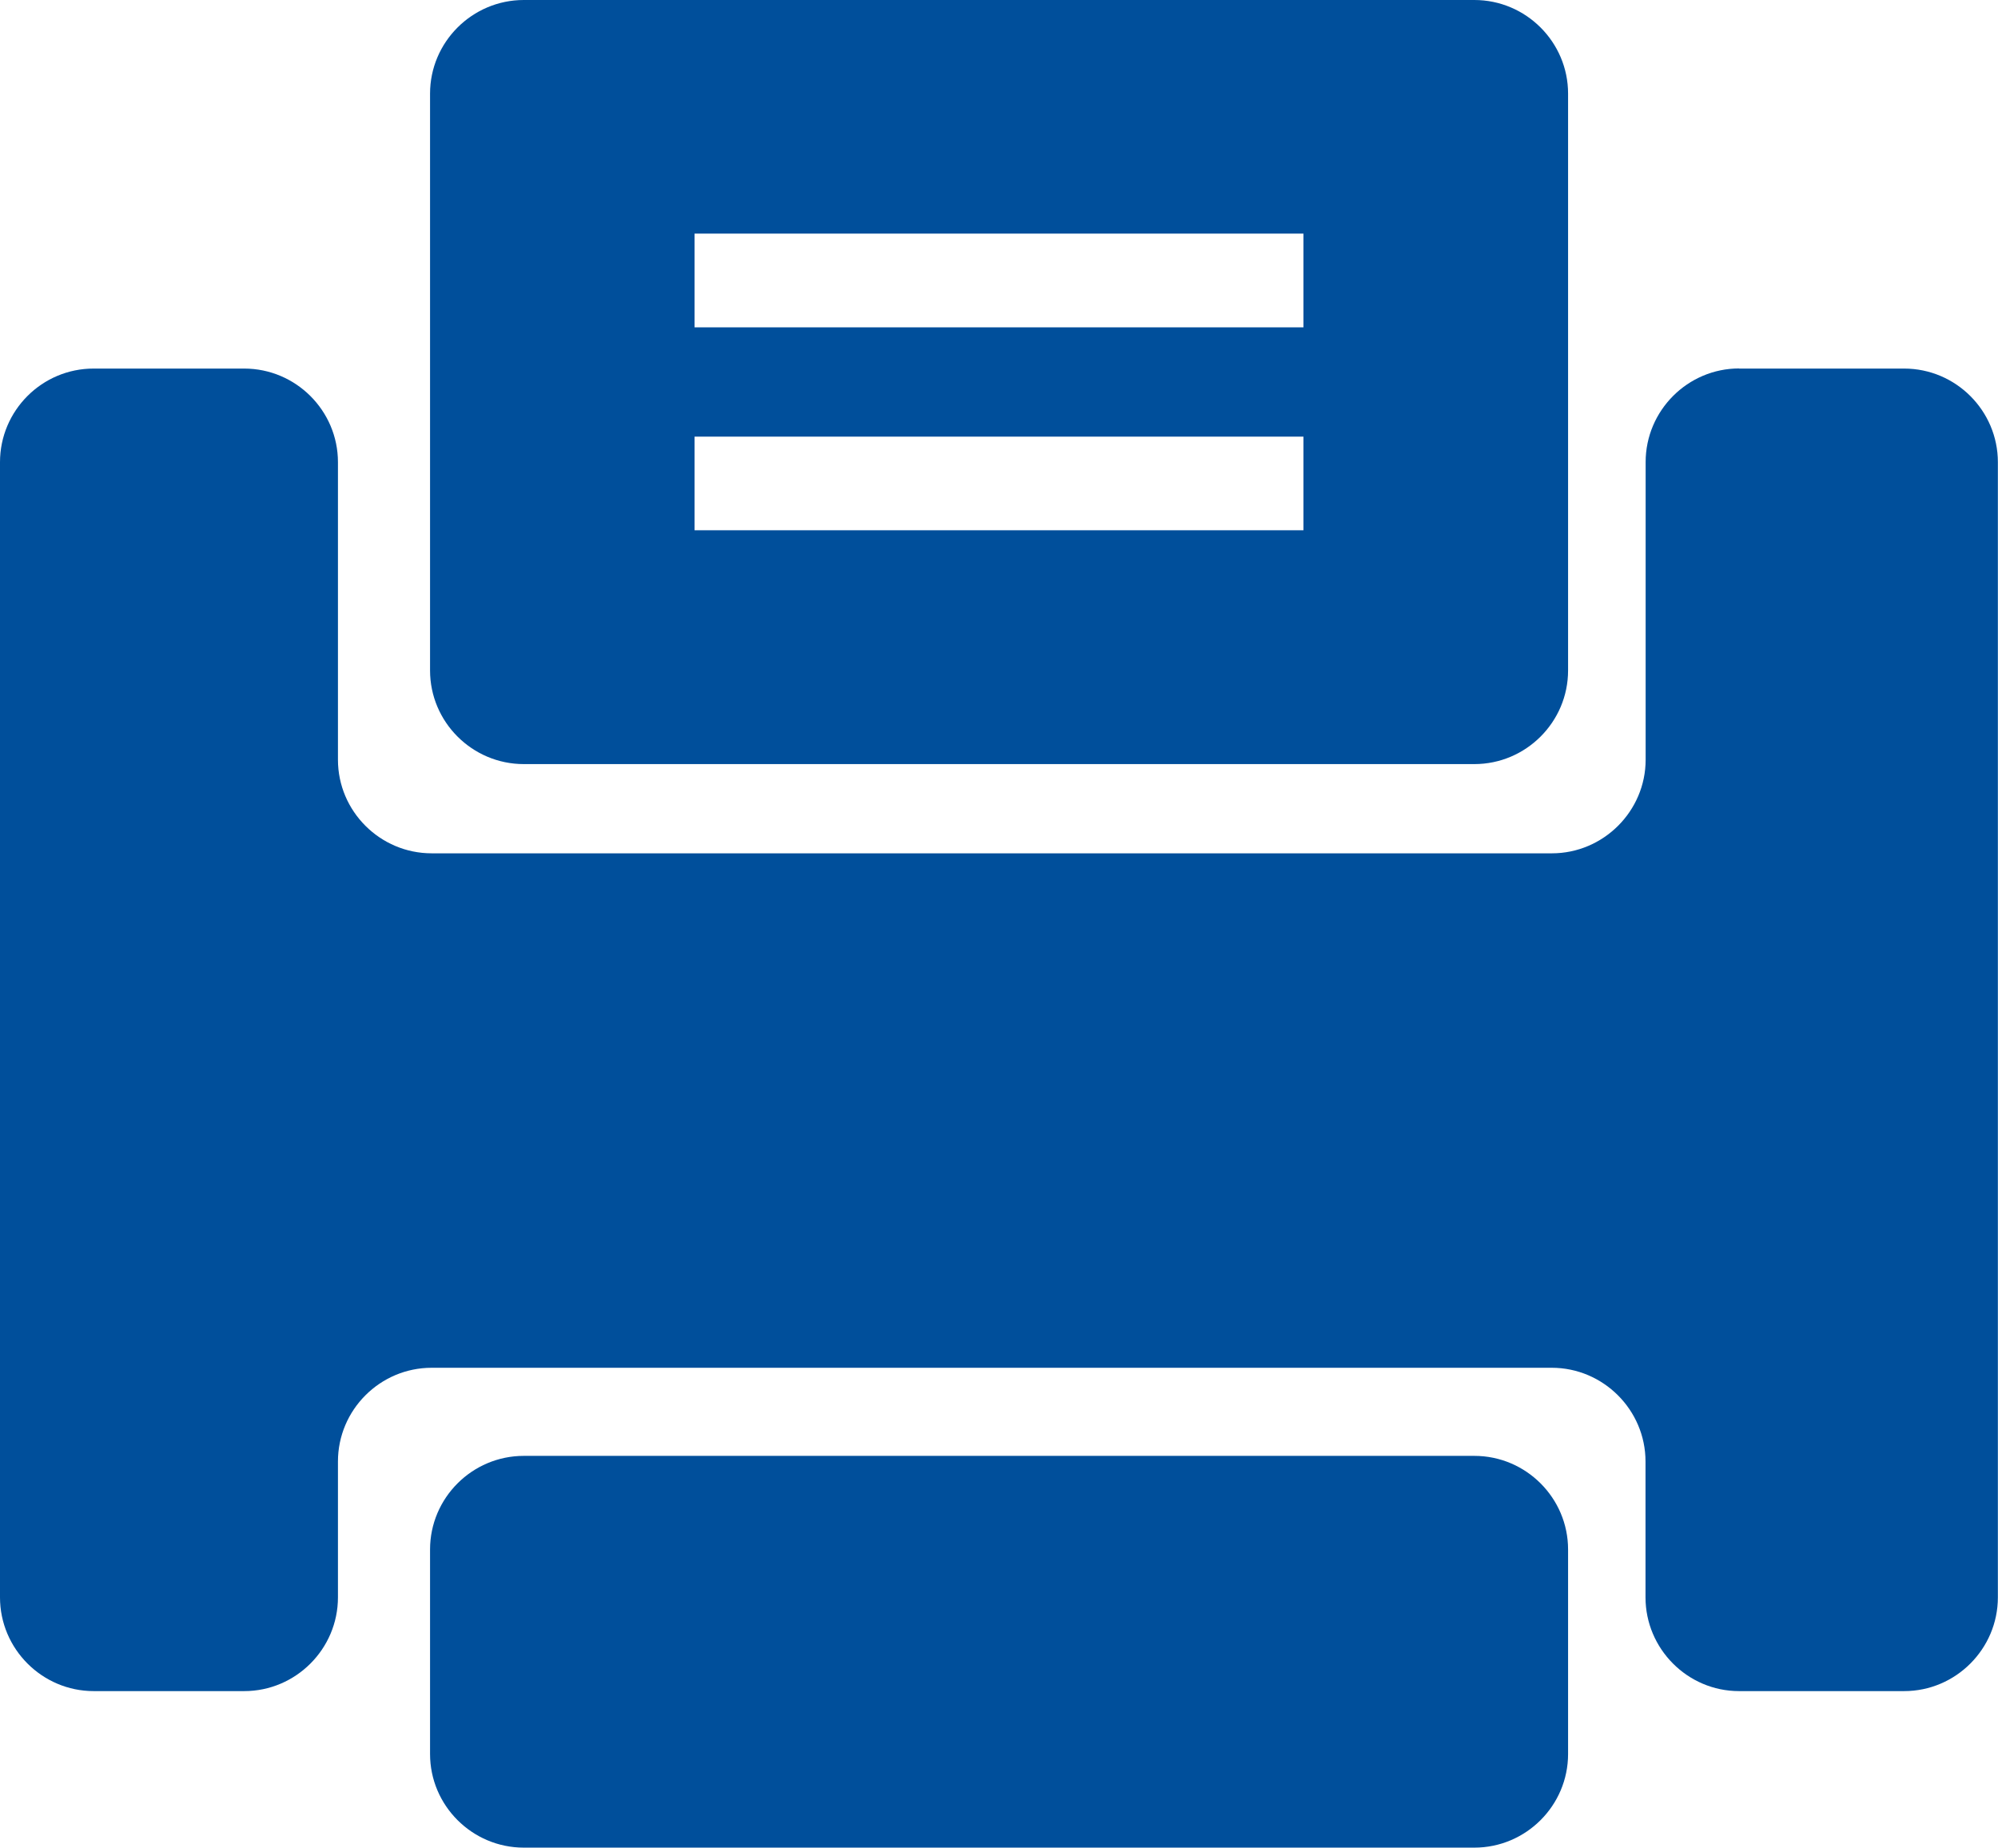
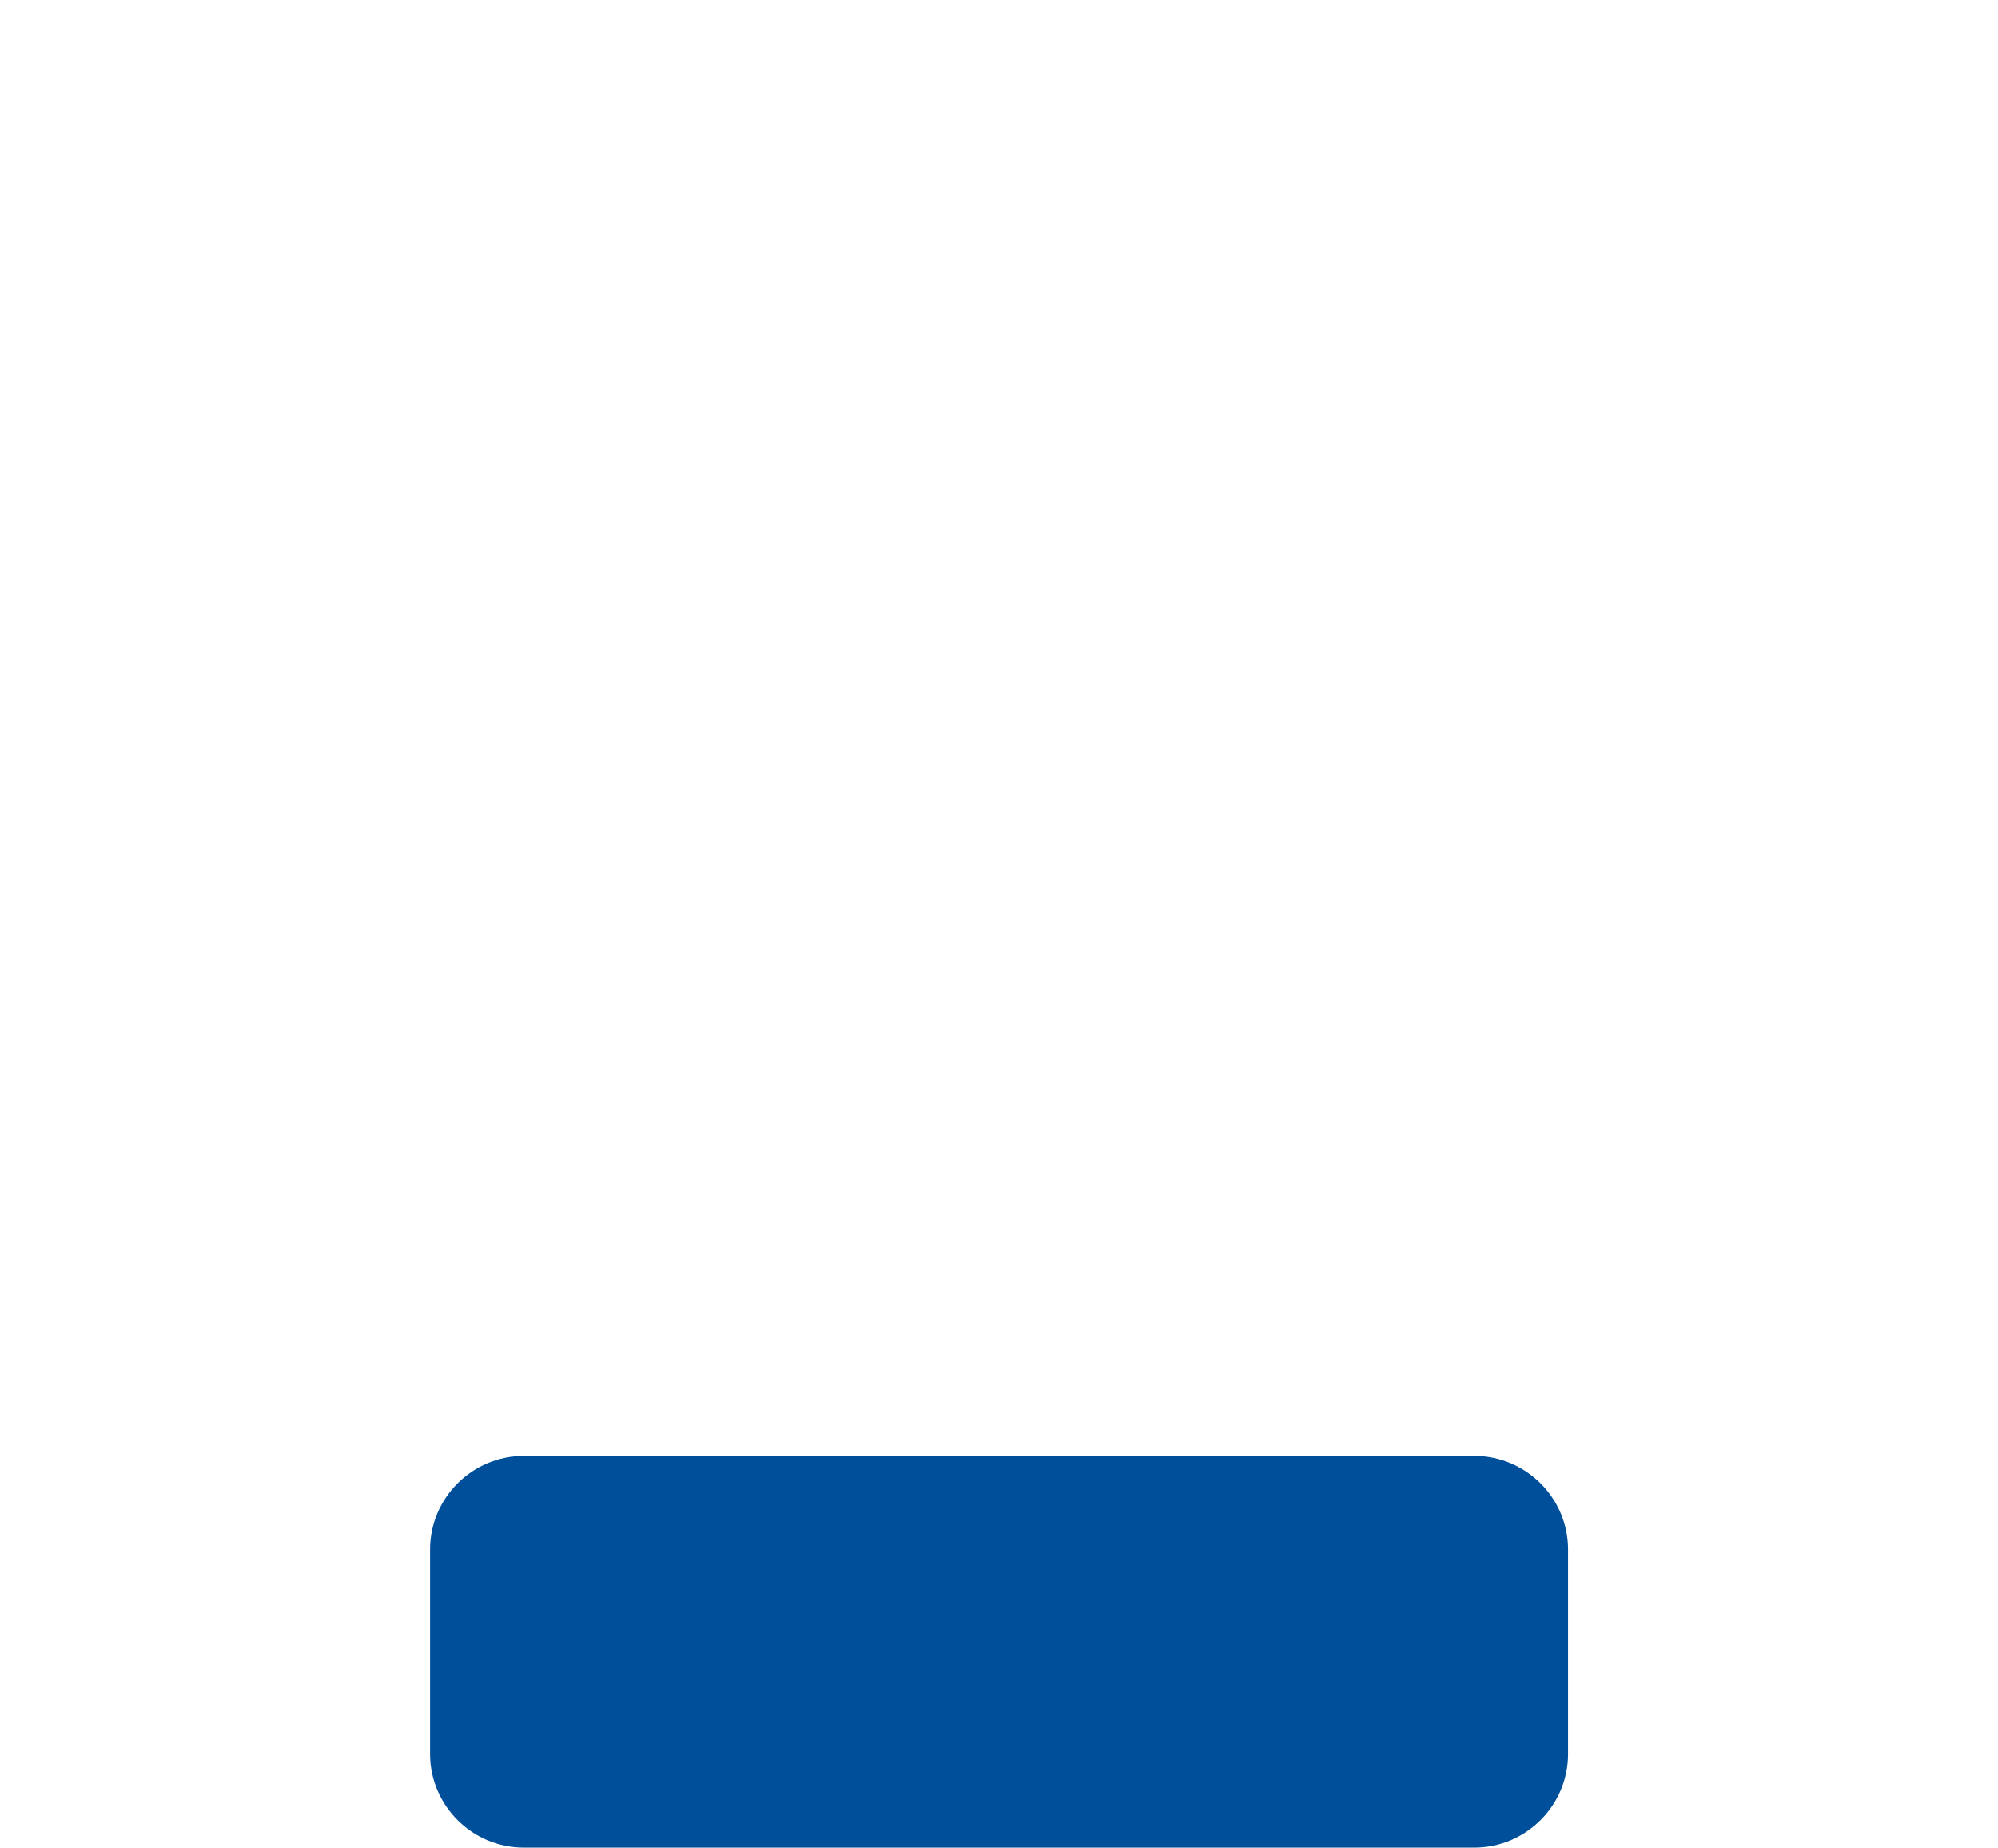
<svg xmlns="http://www.w3.org/2000/svg" version="1.1" id="图层_1" x="0px" y="0px" width="15.945px" height="14.743px" viewBox="0 0 15.945 14.743" enable-background="new 0 0 15.945 14.743" xml:space="preserve">
  <g>
    <g>
-       <path fill="#004F9B" d="M13.879,2.94c-0.41,0-0.746,0.336-0.746,0.747v2.375c0,0.411-0.338,0.747-0.748,0.747H3.445    c-0.412,0-0.748-0.336-0.748-0.747V3.688c0-0.411-0.336-0.747-0.748-0.747H0.748C0.336,2.94,0,3.276,0,3.688v9.058    c0,0.411,0.336,0.748,0.748,0.748h1.201c0.412,0,0.748-0.337,0.748-0.748v-1.084c0-0.412,0.336-0.748,0.748-0.748h8.939    c0.41,0,0.748,0.336,0.748,0.748v1.084c0,0.411,0.336,0.748,0.746,0.748h1.318c0.412,0,0.748-0.337,0.748-0.748V3.688    c0-0.411-0.336-0.747-0.748-0.747H13.879z" />
      <path fill="#004F9B" d="M12.514,12.364c0-0.411-0.336-0.747-0.748-0.747H4.18c-0.412,0-0.748,0.336-0.748,0.747v1.632    c0,0.411,0.336,0.747,0.748,0.747h7.586c0.412,0,0.748-0.336,0.748-0.747V12.364z" />
-       <path fill="#004F9B" d="M11.766,0H4.18C3.768,0,3.432,0.336,3.432,0.747V5.35c0,0.411,0.336,0.747,0.748,0.747h7.586    c0.412,0,0.748-0.336,0.748-0.747V0.747C12.514,0.336,12.178,0,11.766,0z M10.402,4.231H5.543V3.484h4.859V4.231z M10.402,2.612    H5.543V1.864h4.859V2.612z" />
    </g>
  </g>
</svg>